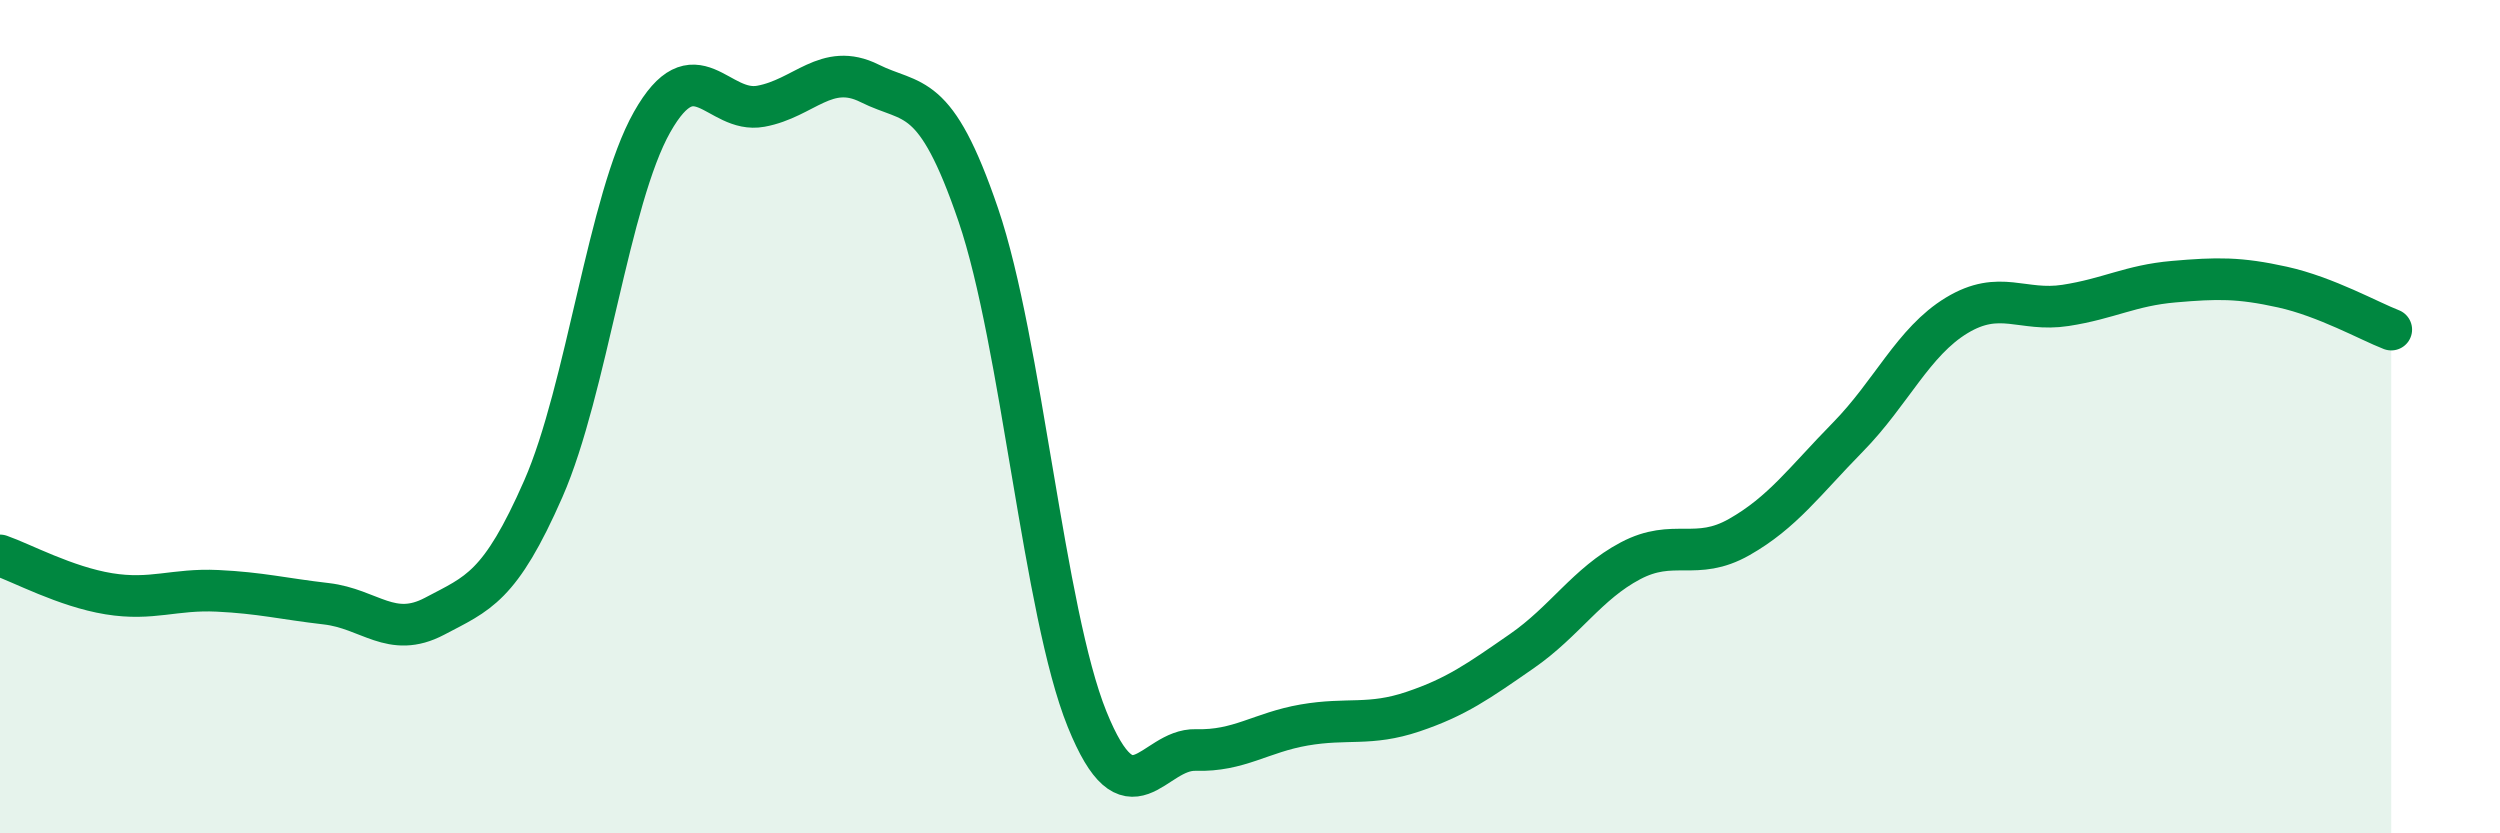
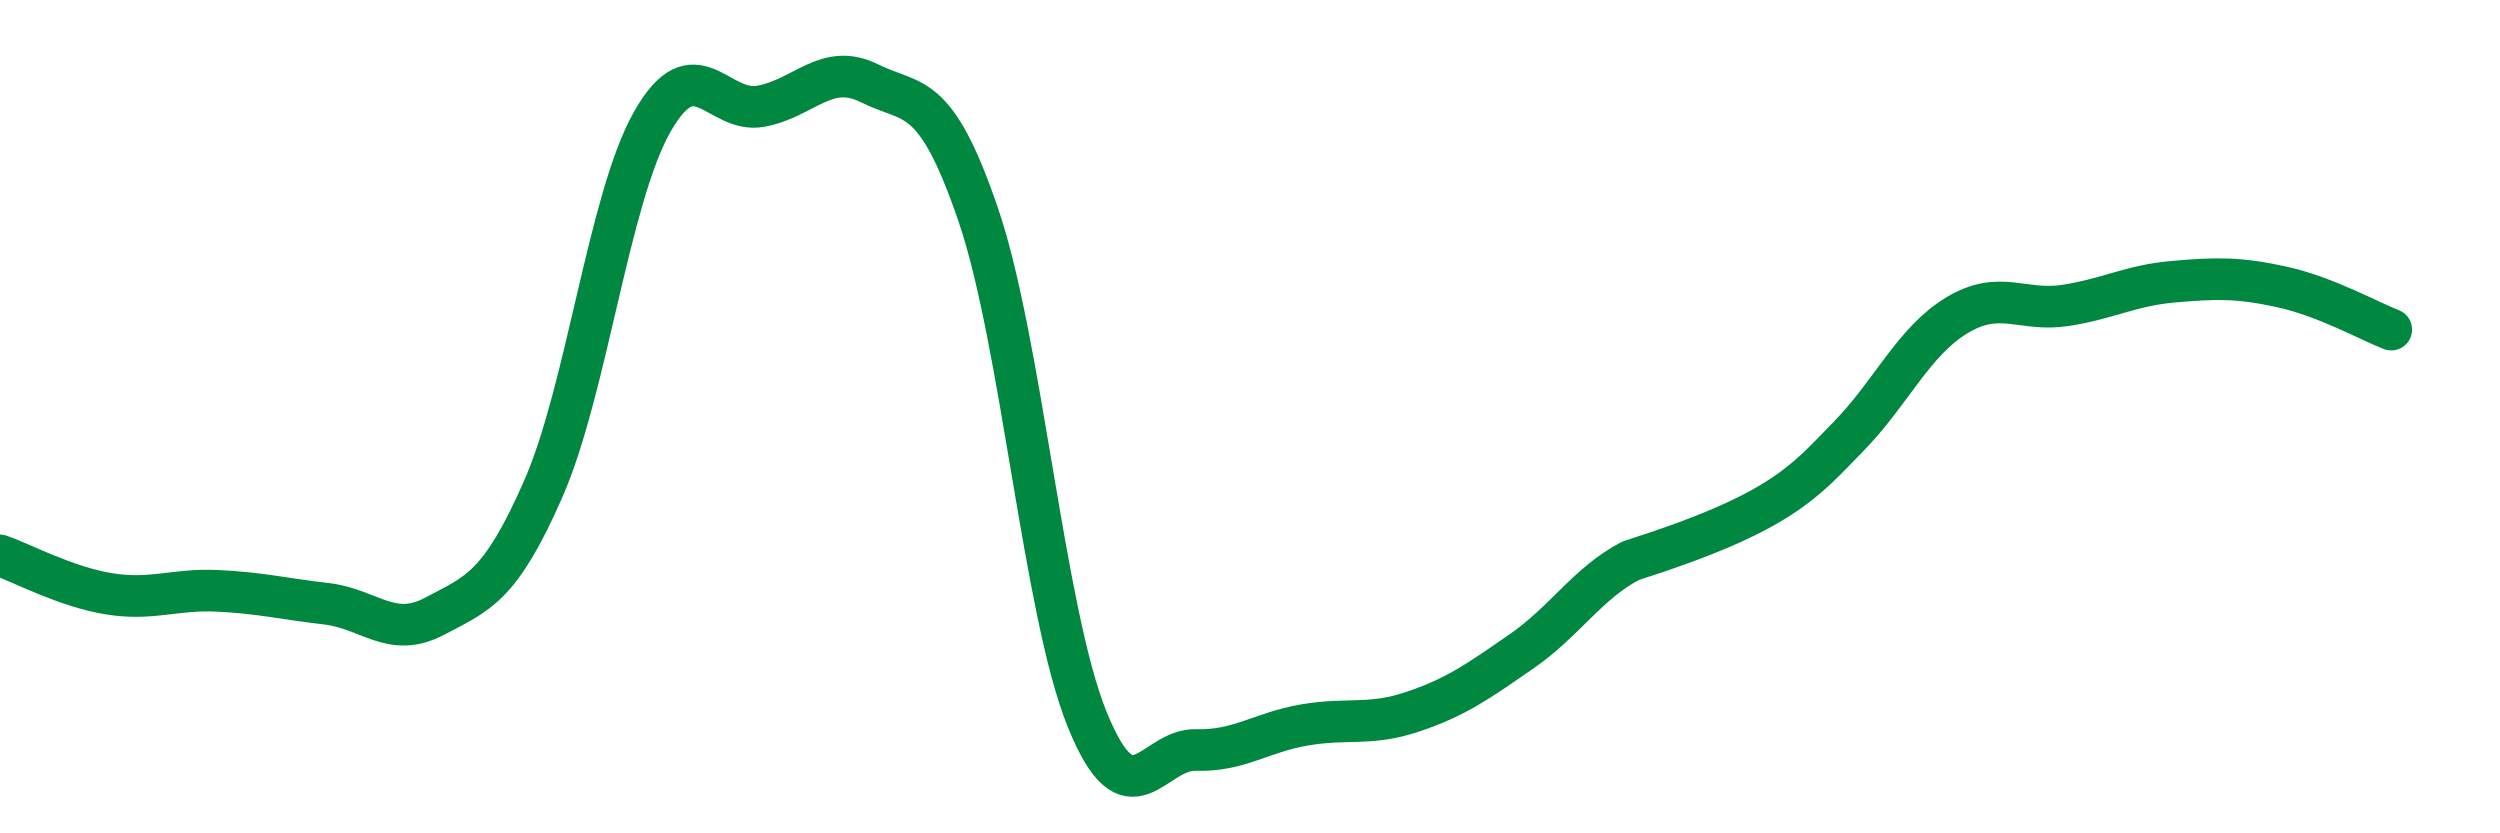
<svg xmlns="http://www.w3.org/2000/svg" width="60" height="20" viewBox="0 0 60 20">
-   <path d="M 0,13.33 C 0.52,13.51 1.57,14.08 2.61,14.25 C 3.65,14.42 4.18,14.13 5.22,14.18 C 6.26,14.23 6.79,14.37 7.83,14.49 C 8.87,14.61 9.39,15.34 10.43,14.79 C 11.47,14.24 12,14.1 13.04,11.73 C 14.08,9.36 14.61,4.77 15.65,2.93 C 16.69,1.09 17.22,2.74 18.26,2.55 C 19.3,2.36 19.83,1.48 20.87,2 C 21.91,2.52 22.44,2.11 23.48,5.16 C 24.52,8.21 25.05,14.69 26.09,17.26 C 27.13,19.83 27.66,17.97 28.7,18 C 29.74,18.03 30.26,17.58 31.3,17.4 C 32.34,17.22 32.87,17.43 33.91,17.08 C 34.95,16.73 35.48,16.35 36.52,15.63 C 37.56,14.91 38.09,14.01 39.13,13.46 C 40.17,12.91 40.7,13.48 41.74,12.89 C 42.78,12.3 43.31,11.55 44.35,10.49 C 45.39,9.43 45.92,8.2 46.96,7.57 C 48,6.94 48.53,7.49 49.57,7.33 C 50.61,7.17 51.13,6.85 52.17,6.76 C 53.21,6.67 53.74,6.66 54.78,6.89 C 55.82,7.12 56.87,7.71 57.39,7.91L57.39 20L0 20Z" fill="#008740" opacity="0.1" stroke-linecap="round" stroke-linejoin="round" />
-   <path d="M 0,13.33 C 0.52,13.51 1.57,14.08 2.61,14.25 C 3.65,14.42 4.18,14.13 5.22,14.18 C 6.26,14.23 6.79,14.37 7.83,14.49 C 8.87,14.61 9.39,15.34 10.43,14.79 C 11.47,14.24 12,14.1 13.04,11.73 C 14.08,9.36 14.61,4.77 15.65,2.93 C 16.69,1.09 17.22,2.74 18.26,2.55 C 19.3,2.36 19.83,1.48 20.87,2 C 21.91,2.52 22.44,2.11 23.48,5.16 C 24.52,8.21 25.05,14.69 26.09,17.26 C 27.13,19.83 27.66,17.97 28.7,18 C 29.74,18.03 30.26,17.58 31.3,17.4 C 32.34,17.22 32.87,17.43 33.91,17.08 C 34.95,16.73 35.48,16.35 36.52,15.63 C 37.56,14.91 38.09,14.01 39.13,13.46 C 40.17,12.91 40.7,13.48 41.74,12.89 C 42.78,12.3 43.31,11.55 44.35,10.49 C 45.39,9.43 45.92,8.2 46.96,7.57 C 48,6.94 48.53,7.49 49.57,7.33 C 50.61,7.17 51.13,6.85 52.17,6.76 C 53.21,6.67 53.74,6.66 54.78,6.89 C 55.82,7.12 56.87,7.71 57.39,7.91" stroke="#008740" stroke-width="1" fill="none" stroke-linecap="round" stroke-linejoin="round" />
+   <path d="M 0,13.33 C 0.52,13.51 1.57,14.08 2.61,14.25 C 3.65,14.42 4.18,14.13 5.22,14.18 C 6.26,14.23 6.79,14.37 7.83,14.49 C 8.87,14.61 9.39,15.34 10.43,14.79 C 11.47,14.24 12,14.1 13.04,11.73 C 14.08,9.36 14.61,4.77 15.65,2.93 C 16.69,1.09 17.22,2.74 18.26,2.55 C 19.3,2.36 19.83,1.48 20.87,2 C 21.91,2.52 22.44,2.11 23.48,5.16 C 24.52,8.21 25.05,14.69 26.09,17.26 C 27.13,19.83 27.66,17.97 28.7,18 C 29.74,18.03 30.26,17.58 31.3,17.4 C 32.34,17.22 32.87,17.43 33.91,17.08 C 34.95,16.73 35.48,16.35 36.52,15.63 C 37.56,14.91 38.09,14.01 39.13,13.46 C 42.78,12.3 43.31,11.55 44.35,10.49 C 45.39,9.43 45.92,8.2 46.96,7.57 C 48,6.94 48.53,7.49 49.57,7.33 C 50.61,7.17 51.13,6.85 52.17,6.76 C 53.21,6.67 53.74,6.66 54.78,6.89 C 55.82,7.12 56.87,7.71 57.39,7.91" stroke="#008740" stroke-width="1" fill="none" stroke-linecap="round" stroke-linejoin="round" />
</svg>